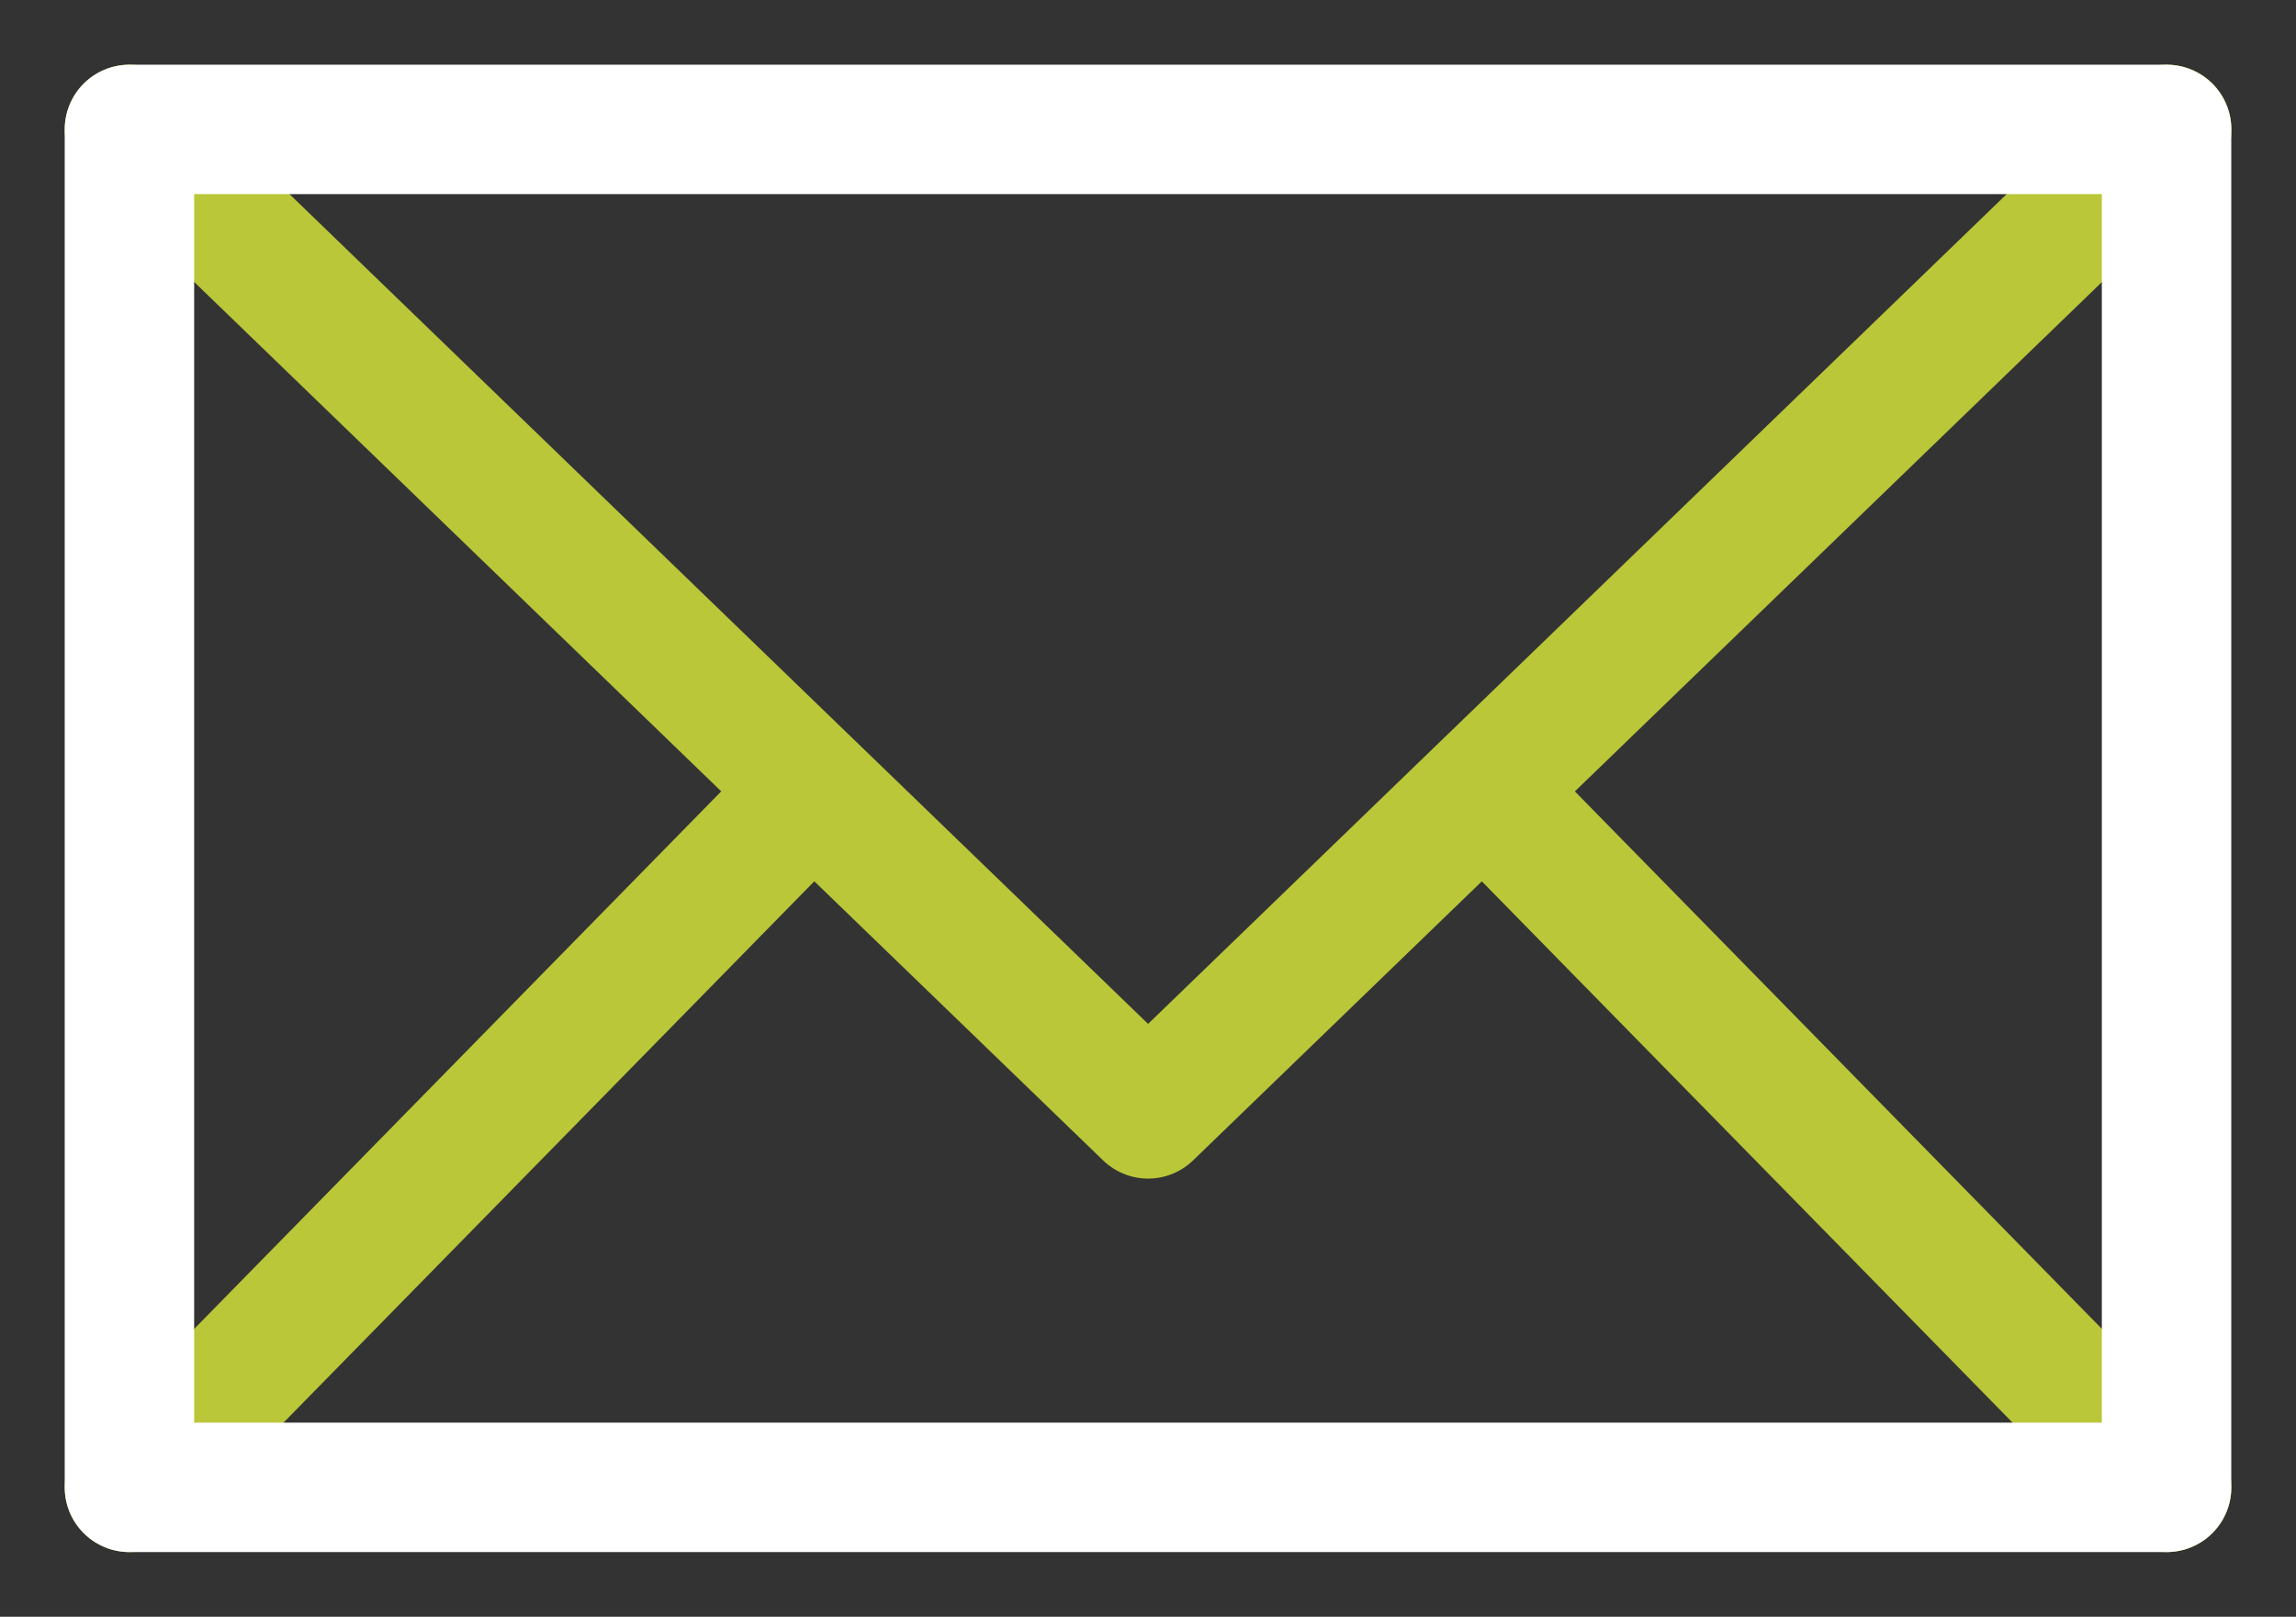
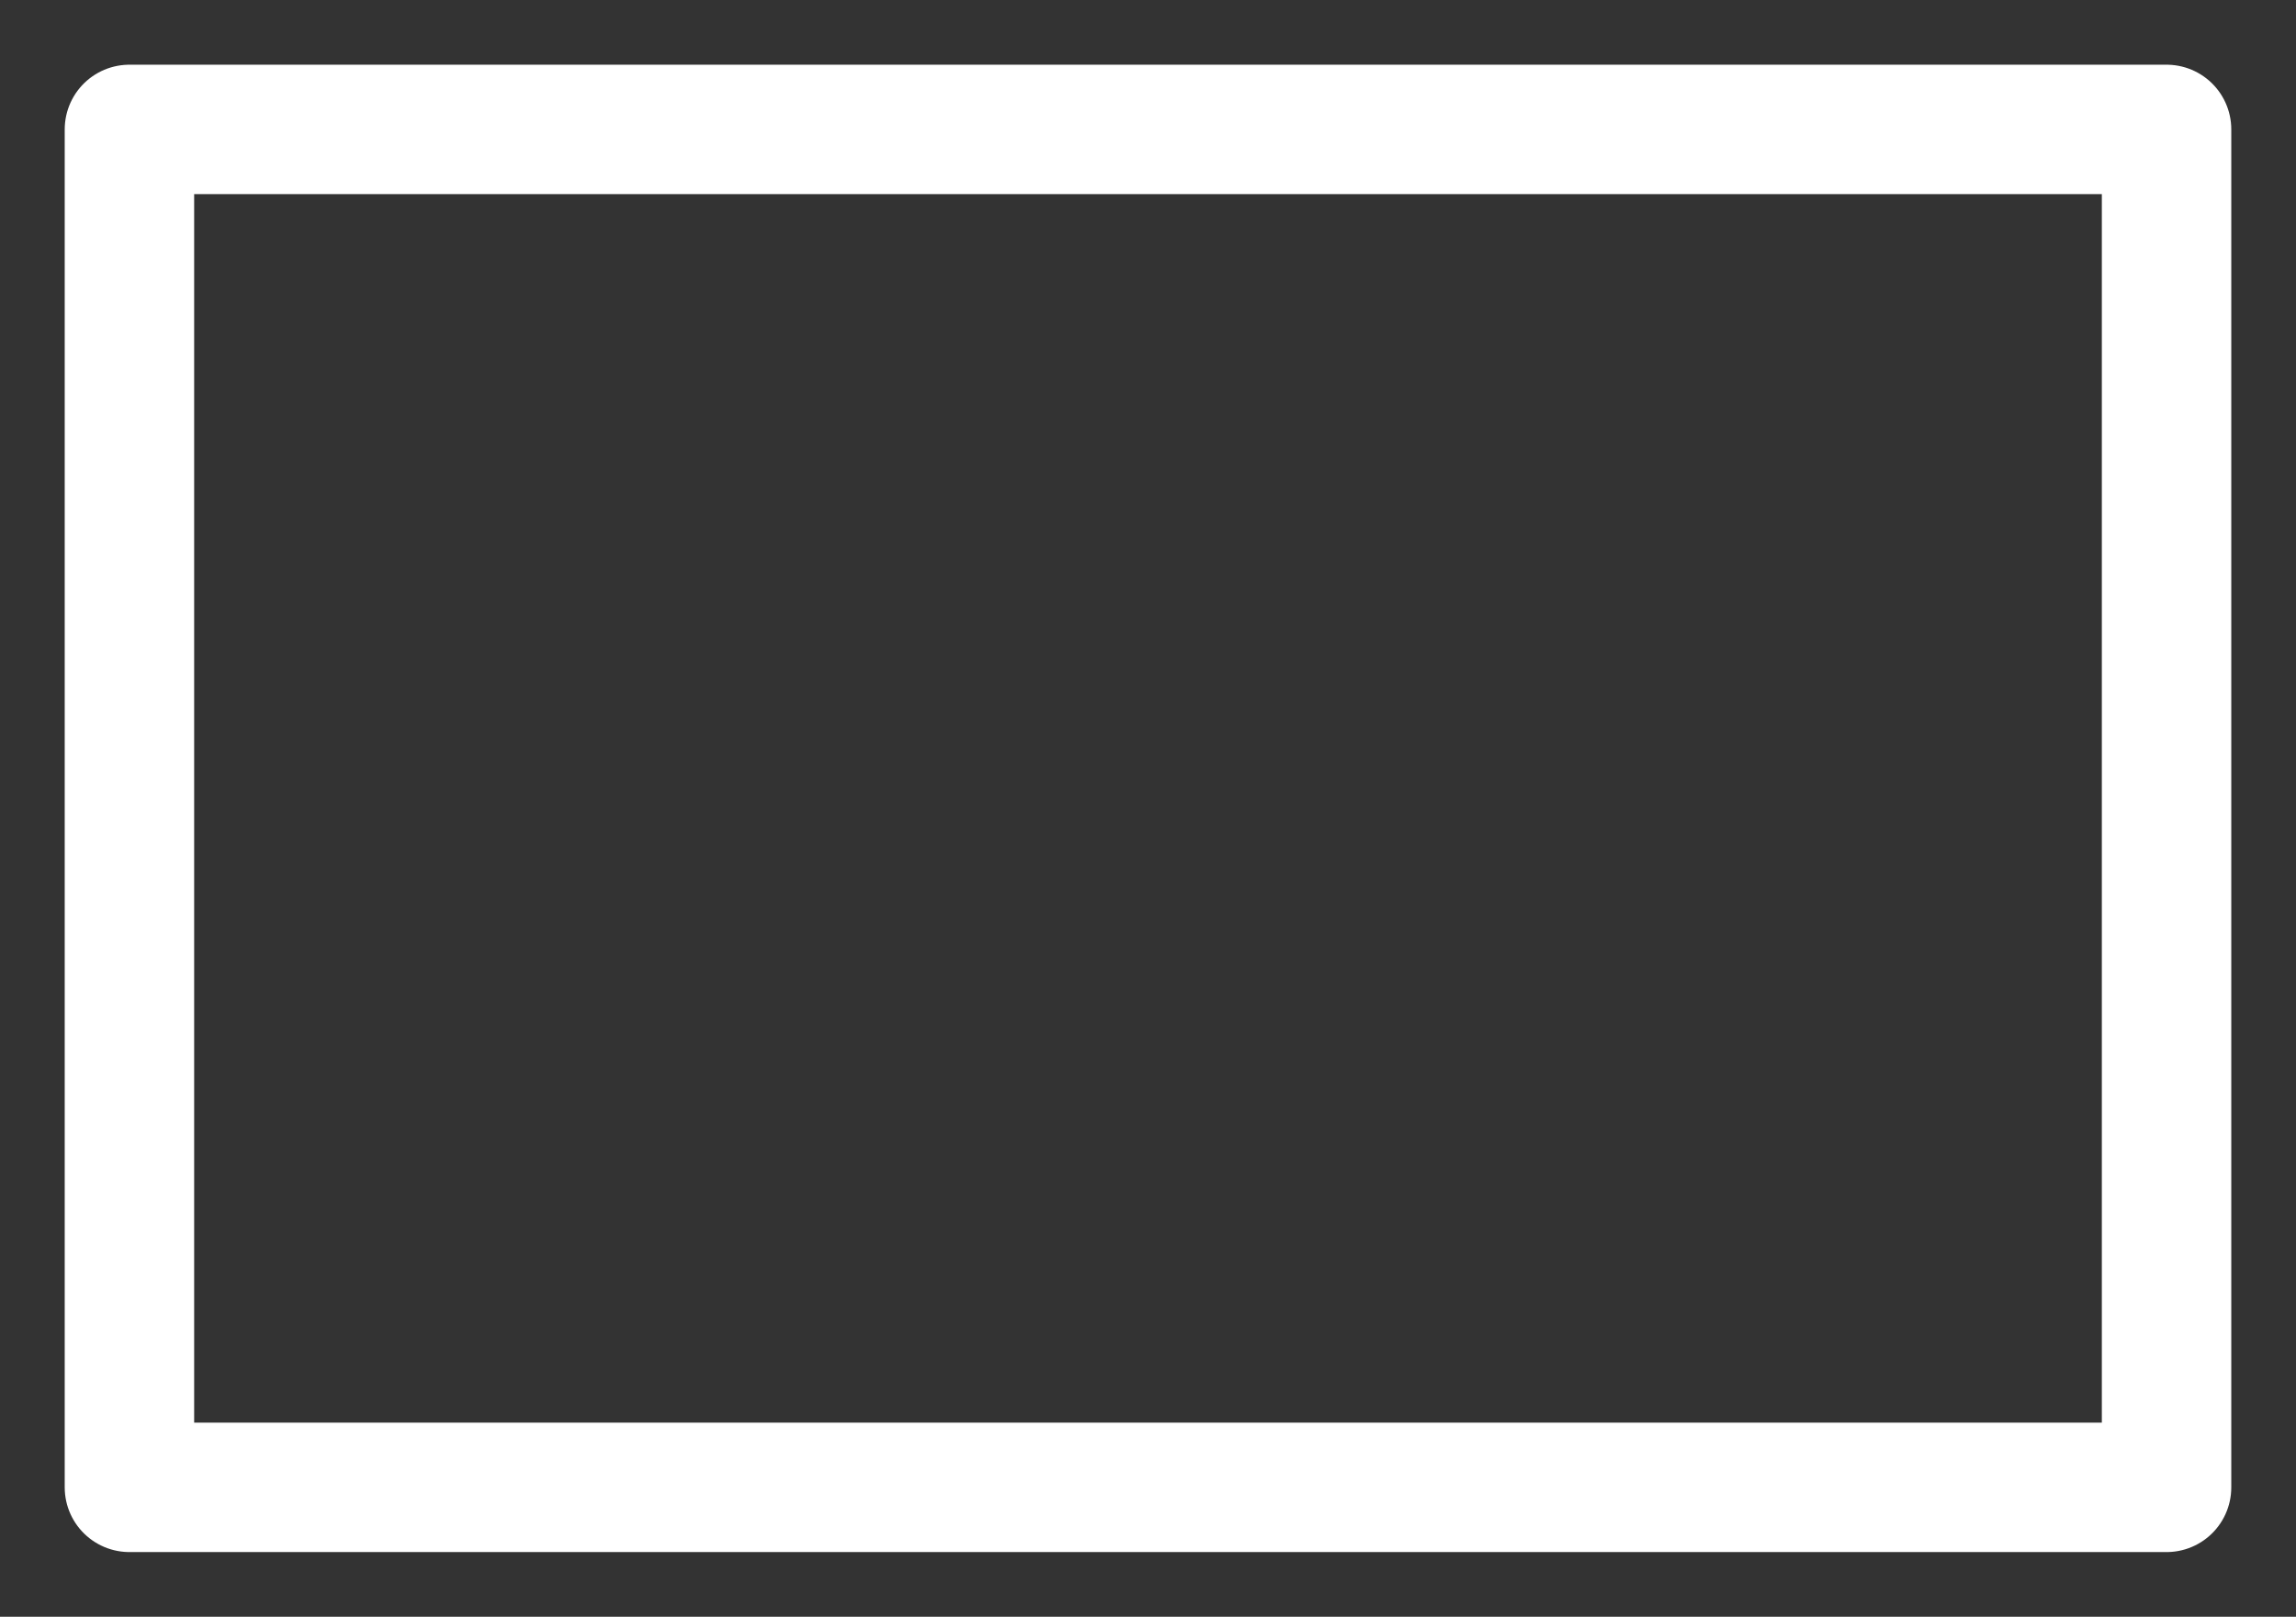
<svg xmlns="http://www.w3.org/2000/svg" version="1.1" id="Layer_1" x="0px" y="0px" width="26.608px" height="18.74px" viewBox="946.695 530.63 26.608 18.74" enable-background="new 946.695 530.63 26.608 18.74" xml:space="preserve">
  <rect x="946.695" y="530.63" width="26.608" height="18.74" fill="#333333" stroke="none" />
  <title>Mail</title>
  <desc>A line styled icon from Orion Icon Library.</desc>
-   <path fill="none" stroke="#BAC739" stroke-width="1.5" stroke-linecap="round" stroke-linejoin="round" stroke-miterlimit="10" d="  M948.195,532.13L960,543.541l11.805-11.411 M963.934,539.842l7.87,8.028 M948.195,547.87l7.87-8.028" />
  <path fill="none" stroke="#FFFFFF" stroke-width="1.5" stroke-linecap="round" stroke-linejoin="round" stroke-miterlimit="10" d="  M948.195,532.13h23.608v15.74h-23.608V532.13z" />
</svg>